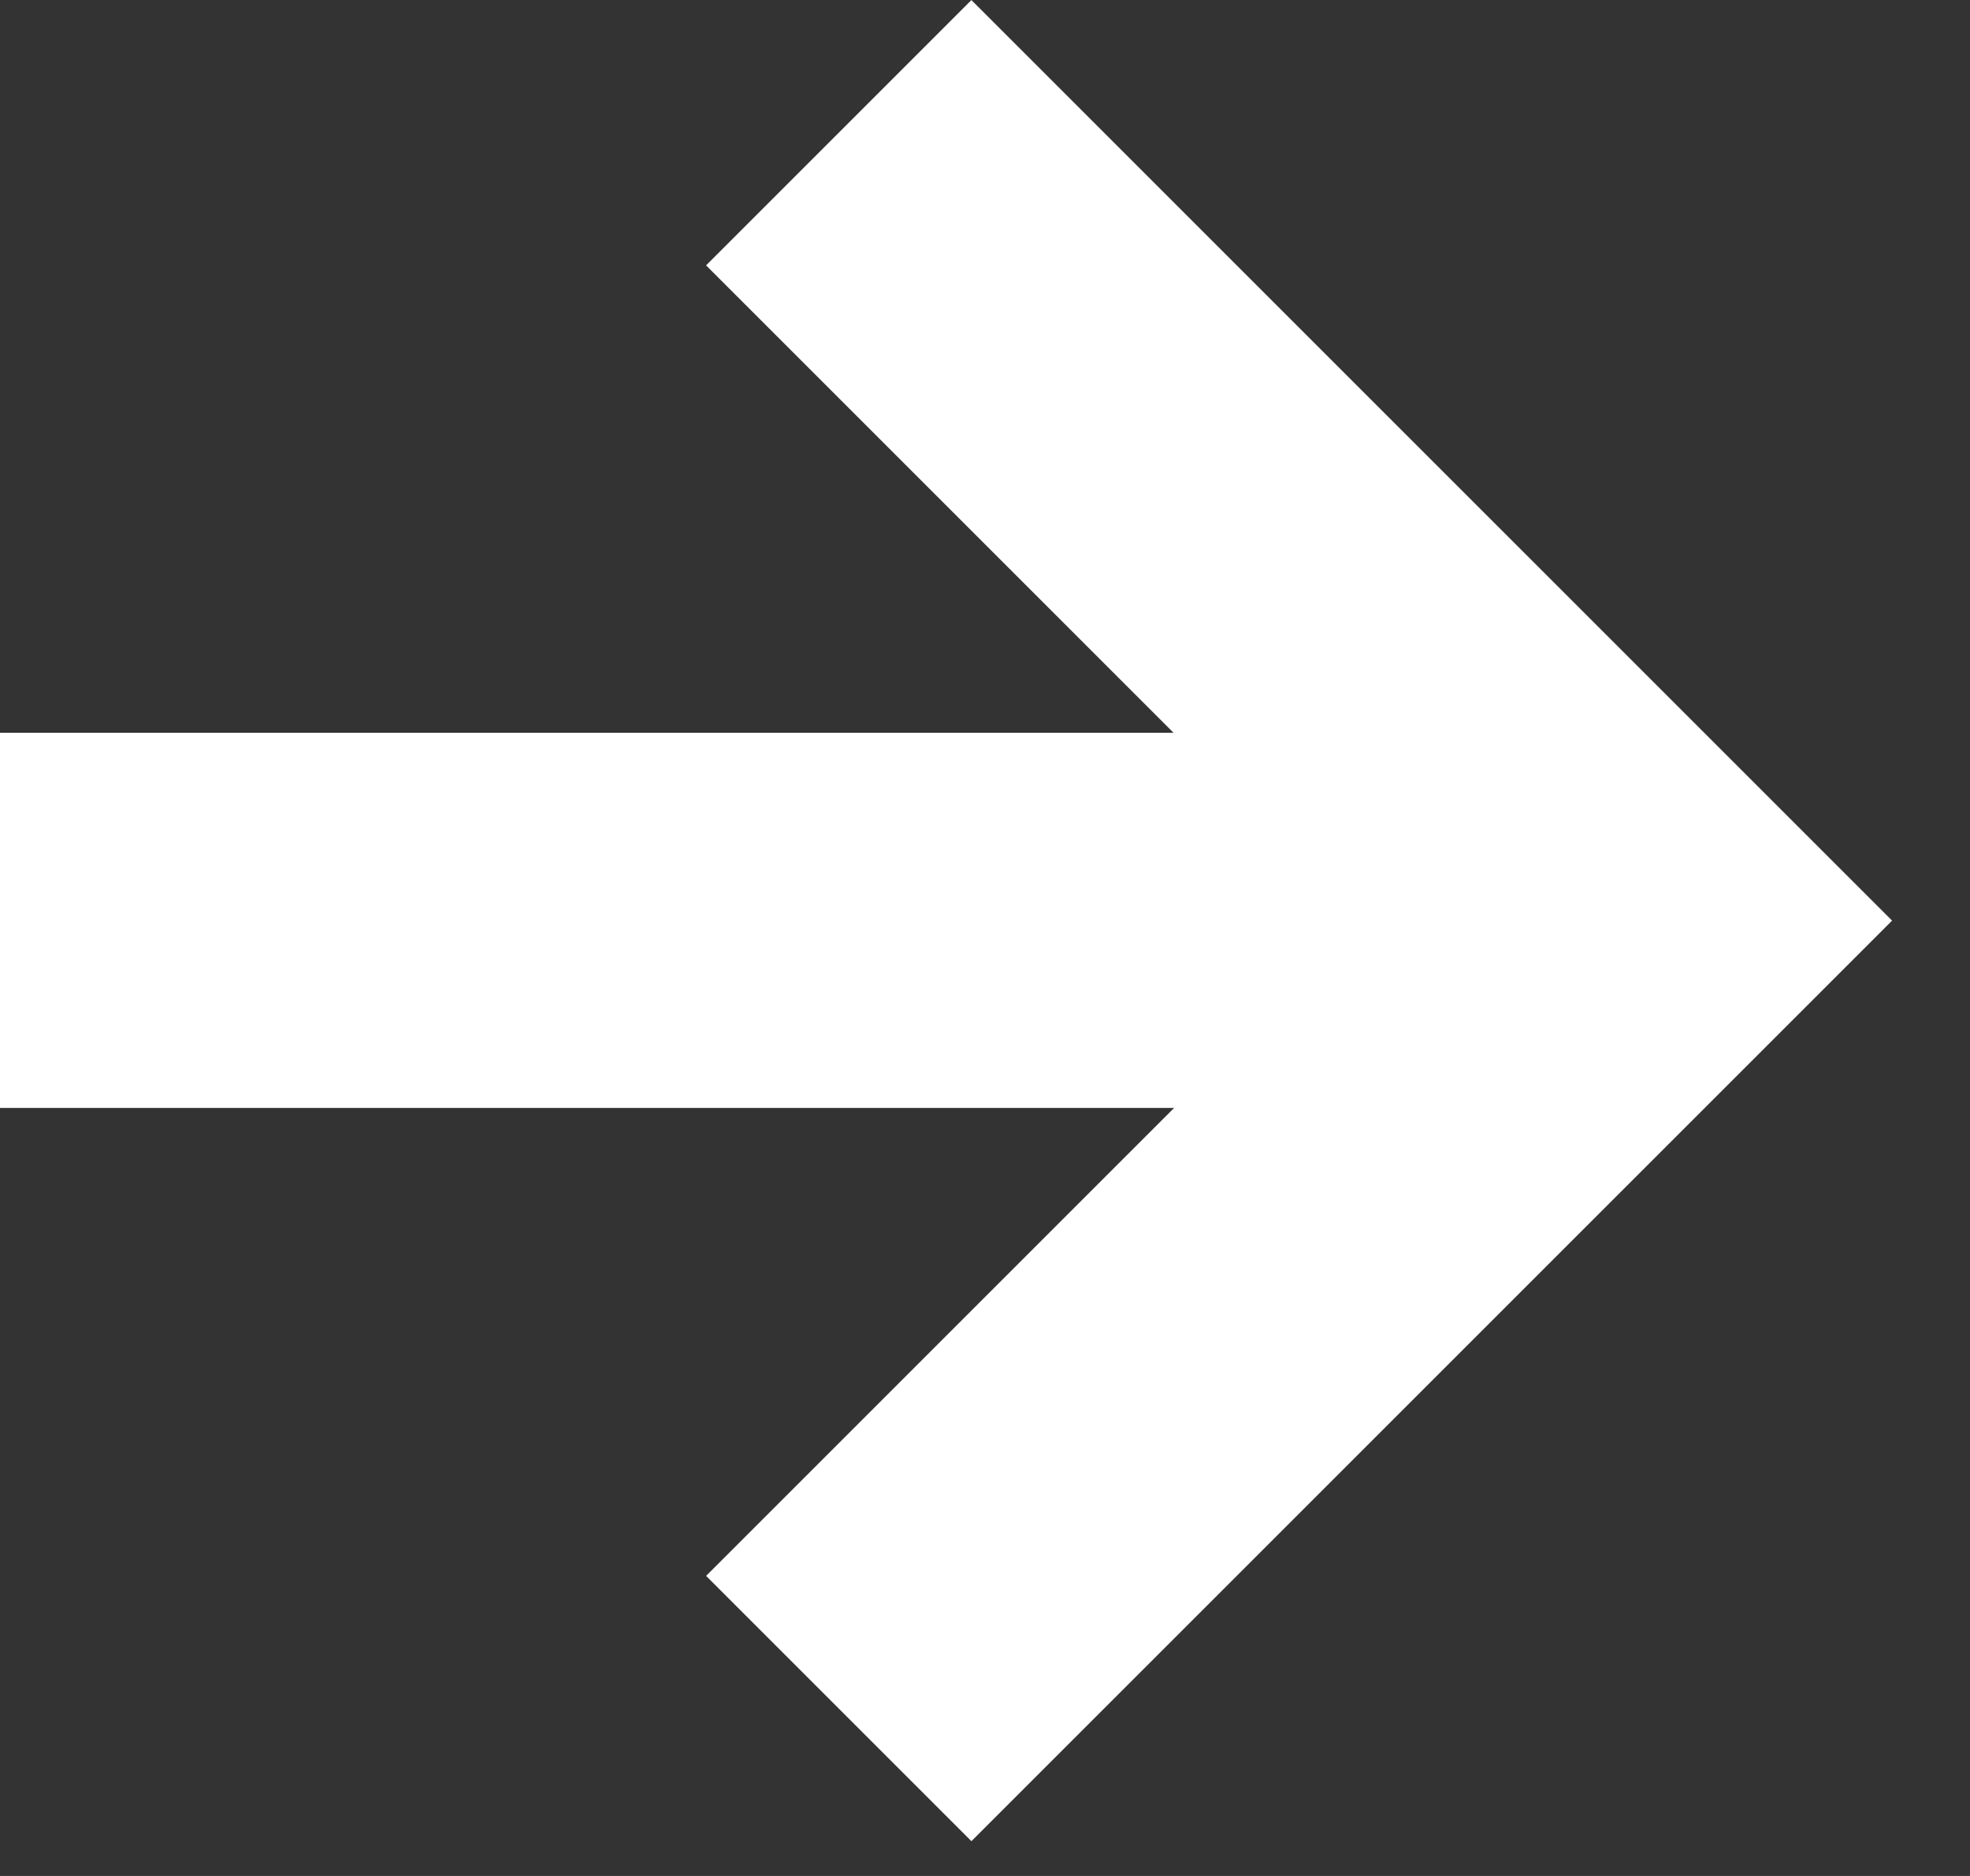
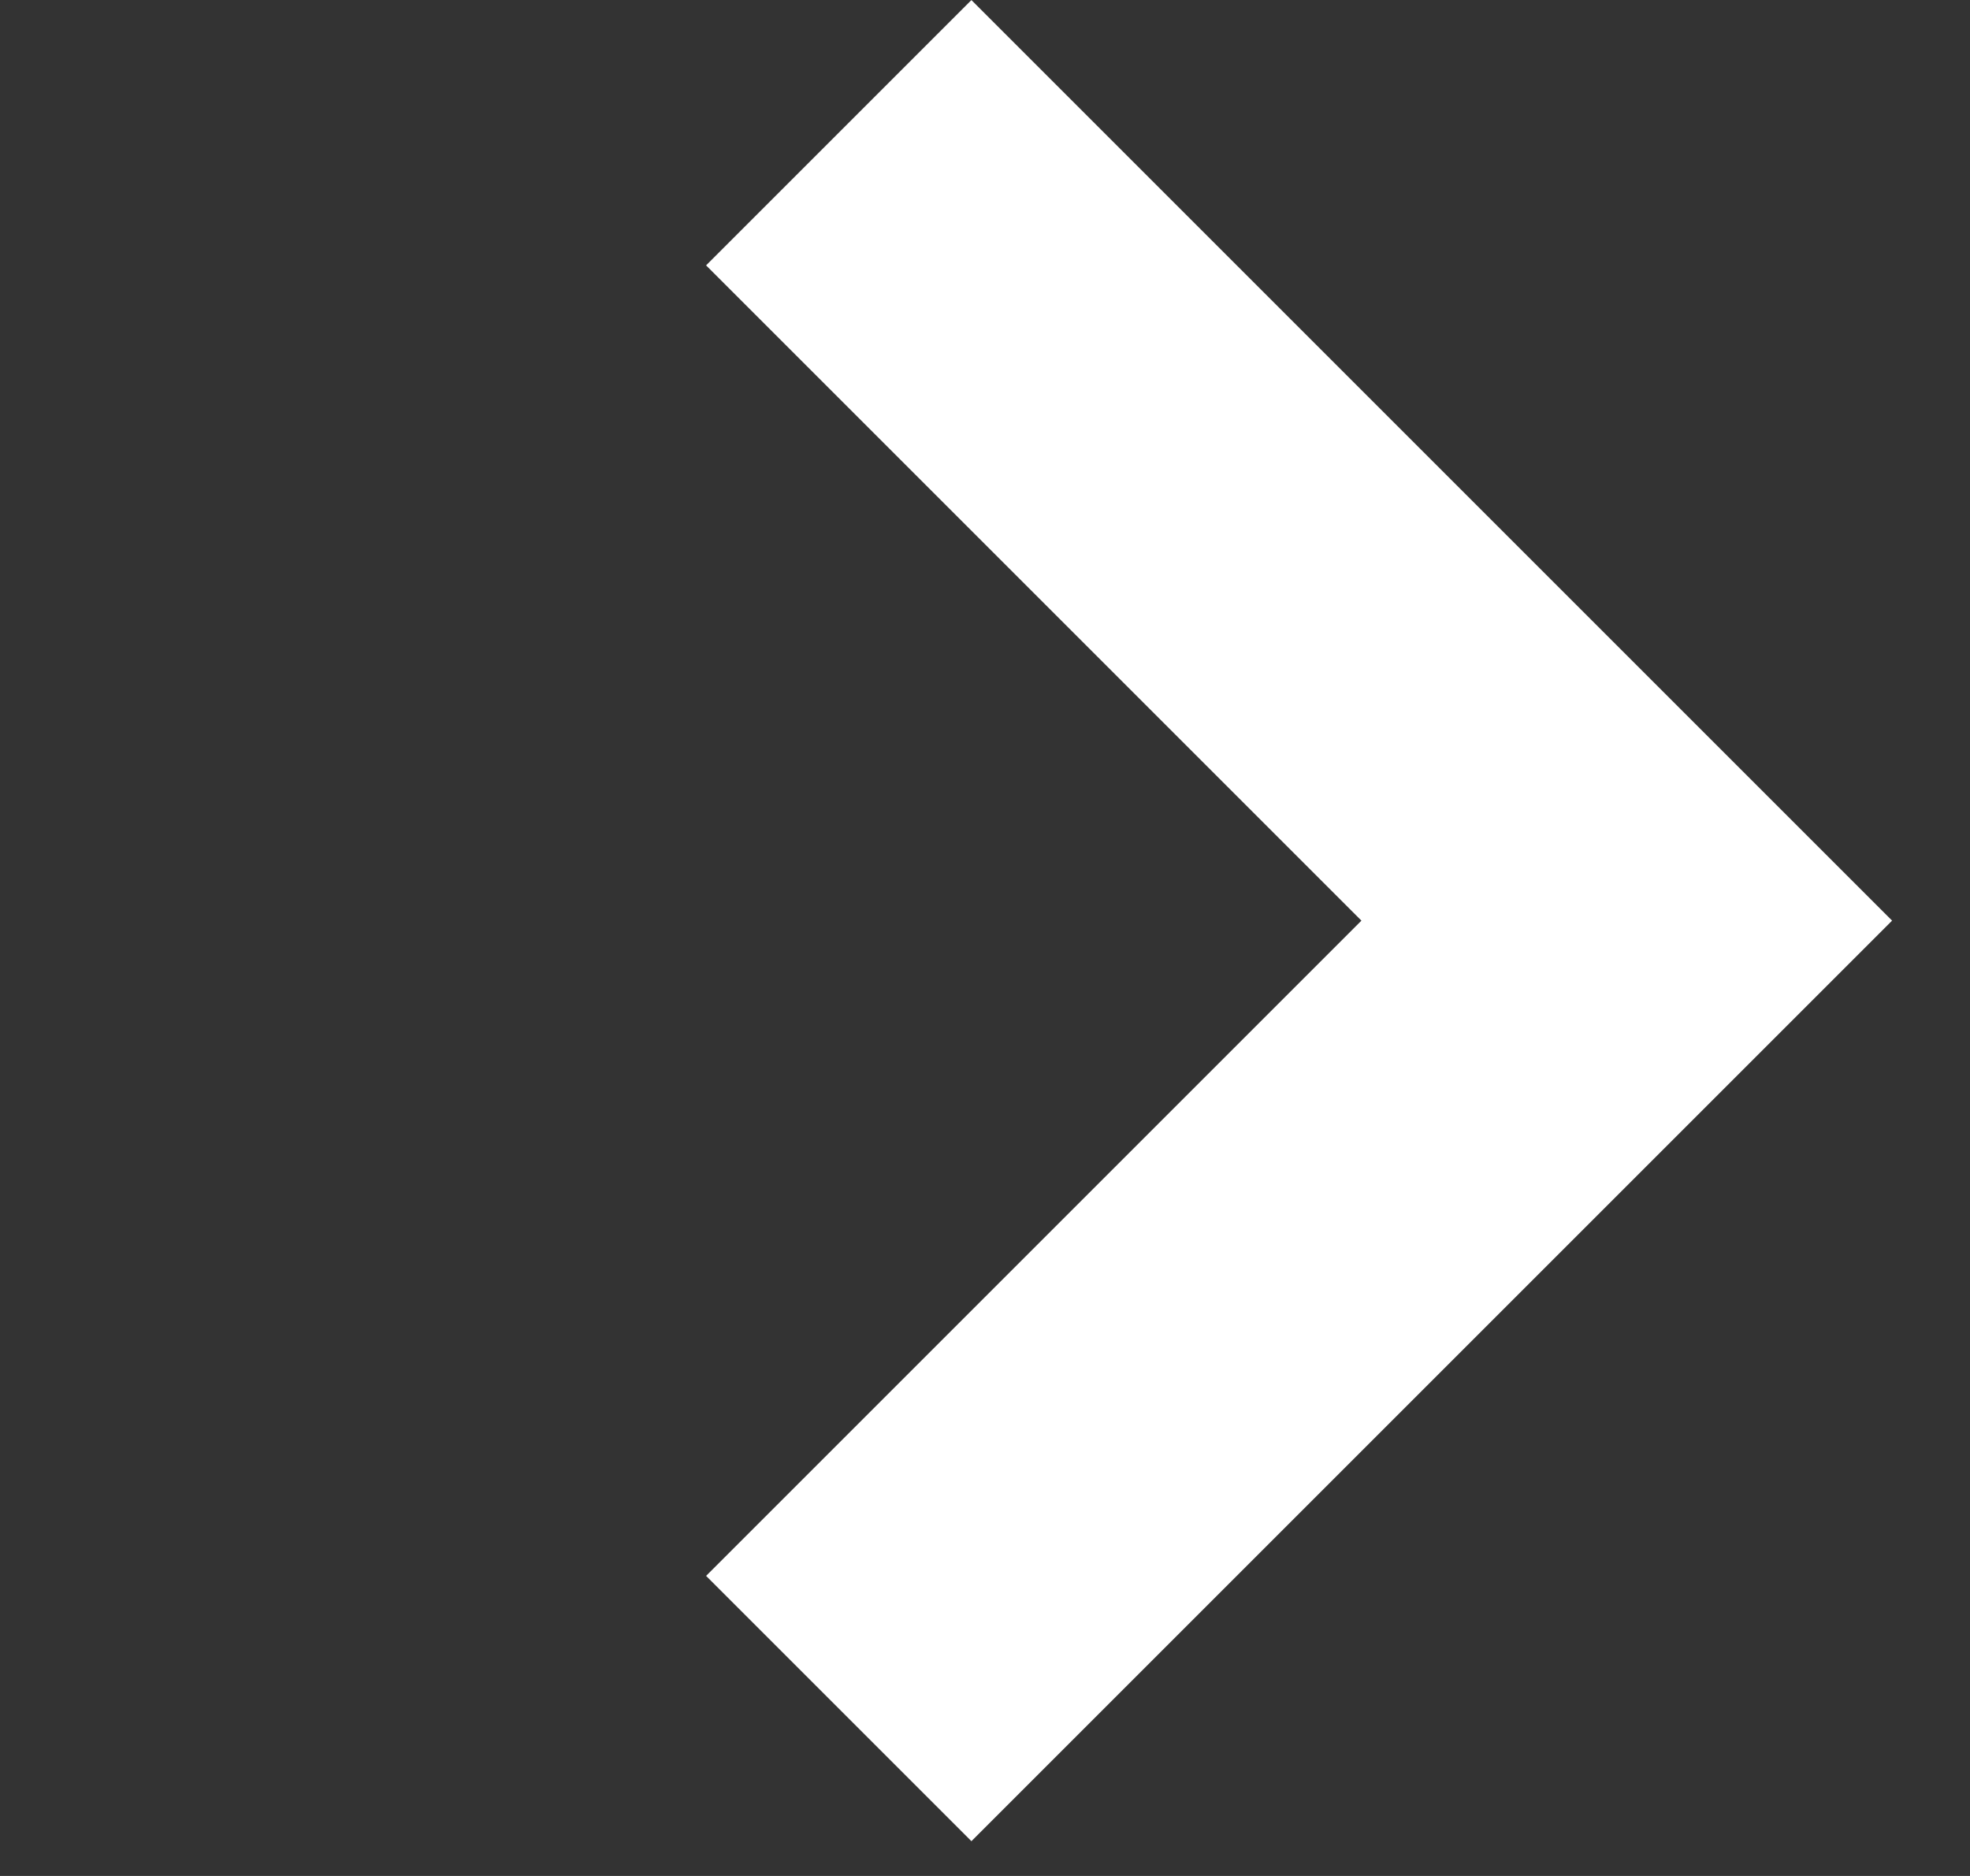
<svg xmlns="http://www.w3.org/2000/svg" width="21px" height="20px" viewBox="0 0 21 20" version="1.1">
  <rect x="0" y="0" width="21" height="20" fill="#333333" stroke="none" />
  <title>arrow</title>
  <desc>Created with Sketch.</desc>
  <g id="Page-1" stroke="none" stroke-width="1" fill="none" fill-rule="evenodd">
    <g id="arrow" transform="translate(0, 1)" stroke="#FFFFFF" stroke-width="4">
      <polyline id="Path_1217" points="8.941 0.415 17.341 8.815 8.941 17.215" />
-       <path d="M0,8.812 L17.339,8.812" id="Line_1" />
    </g>
  </g>
</svg>